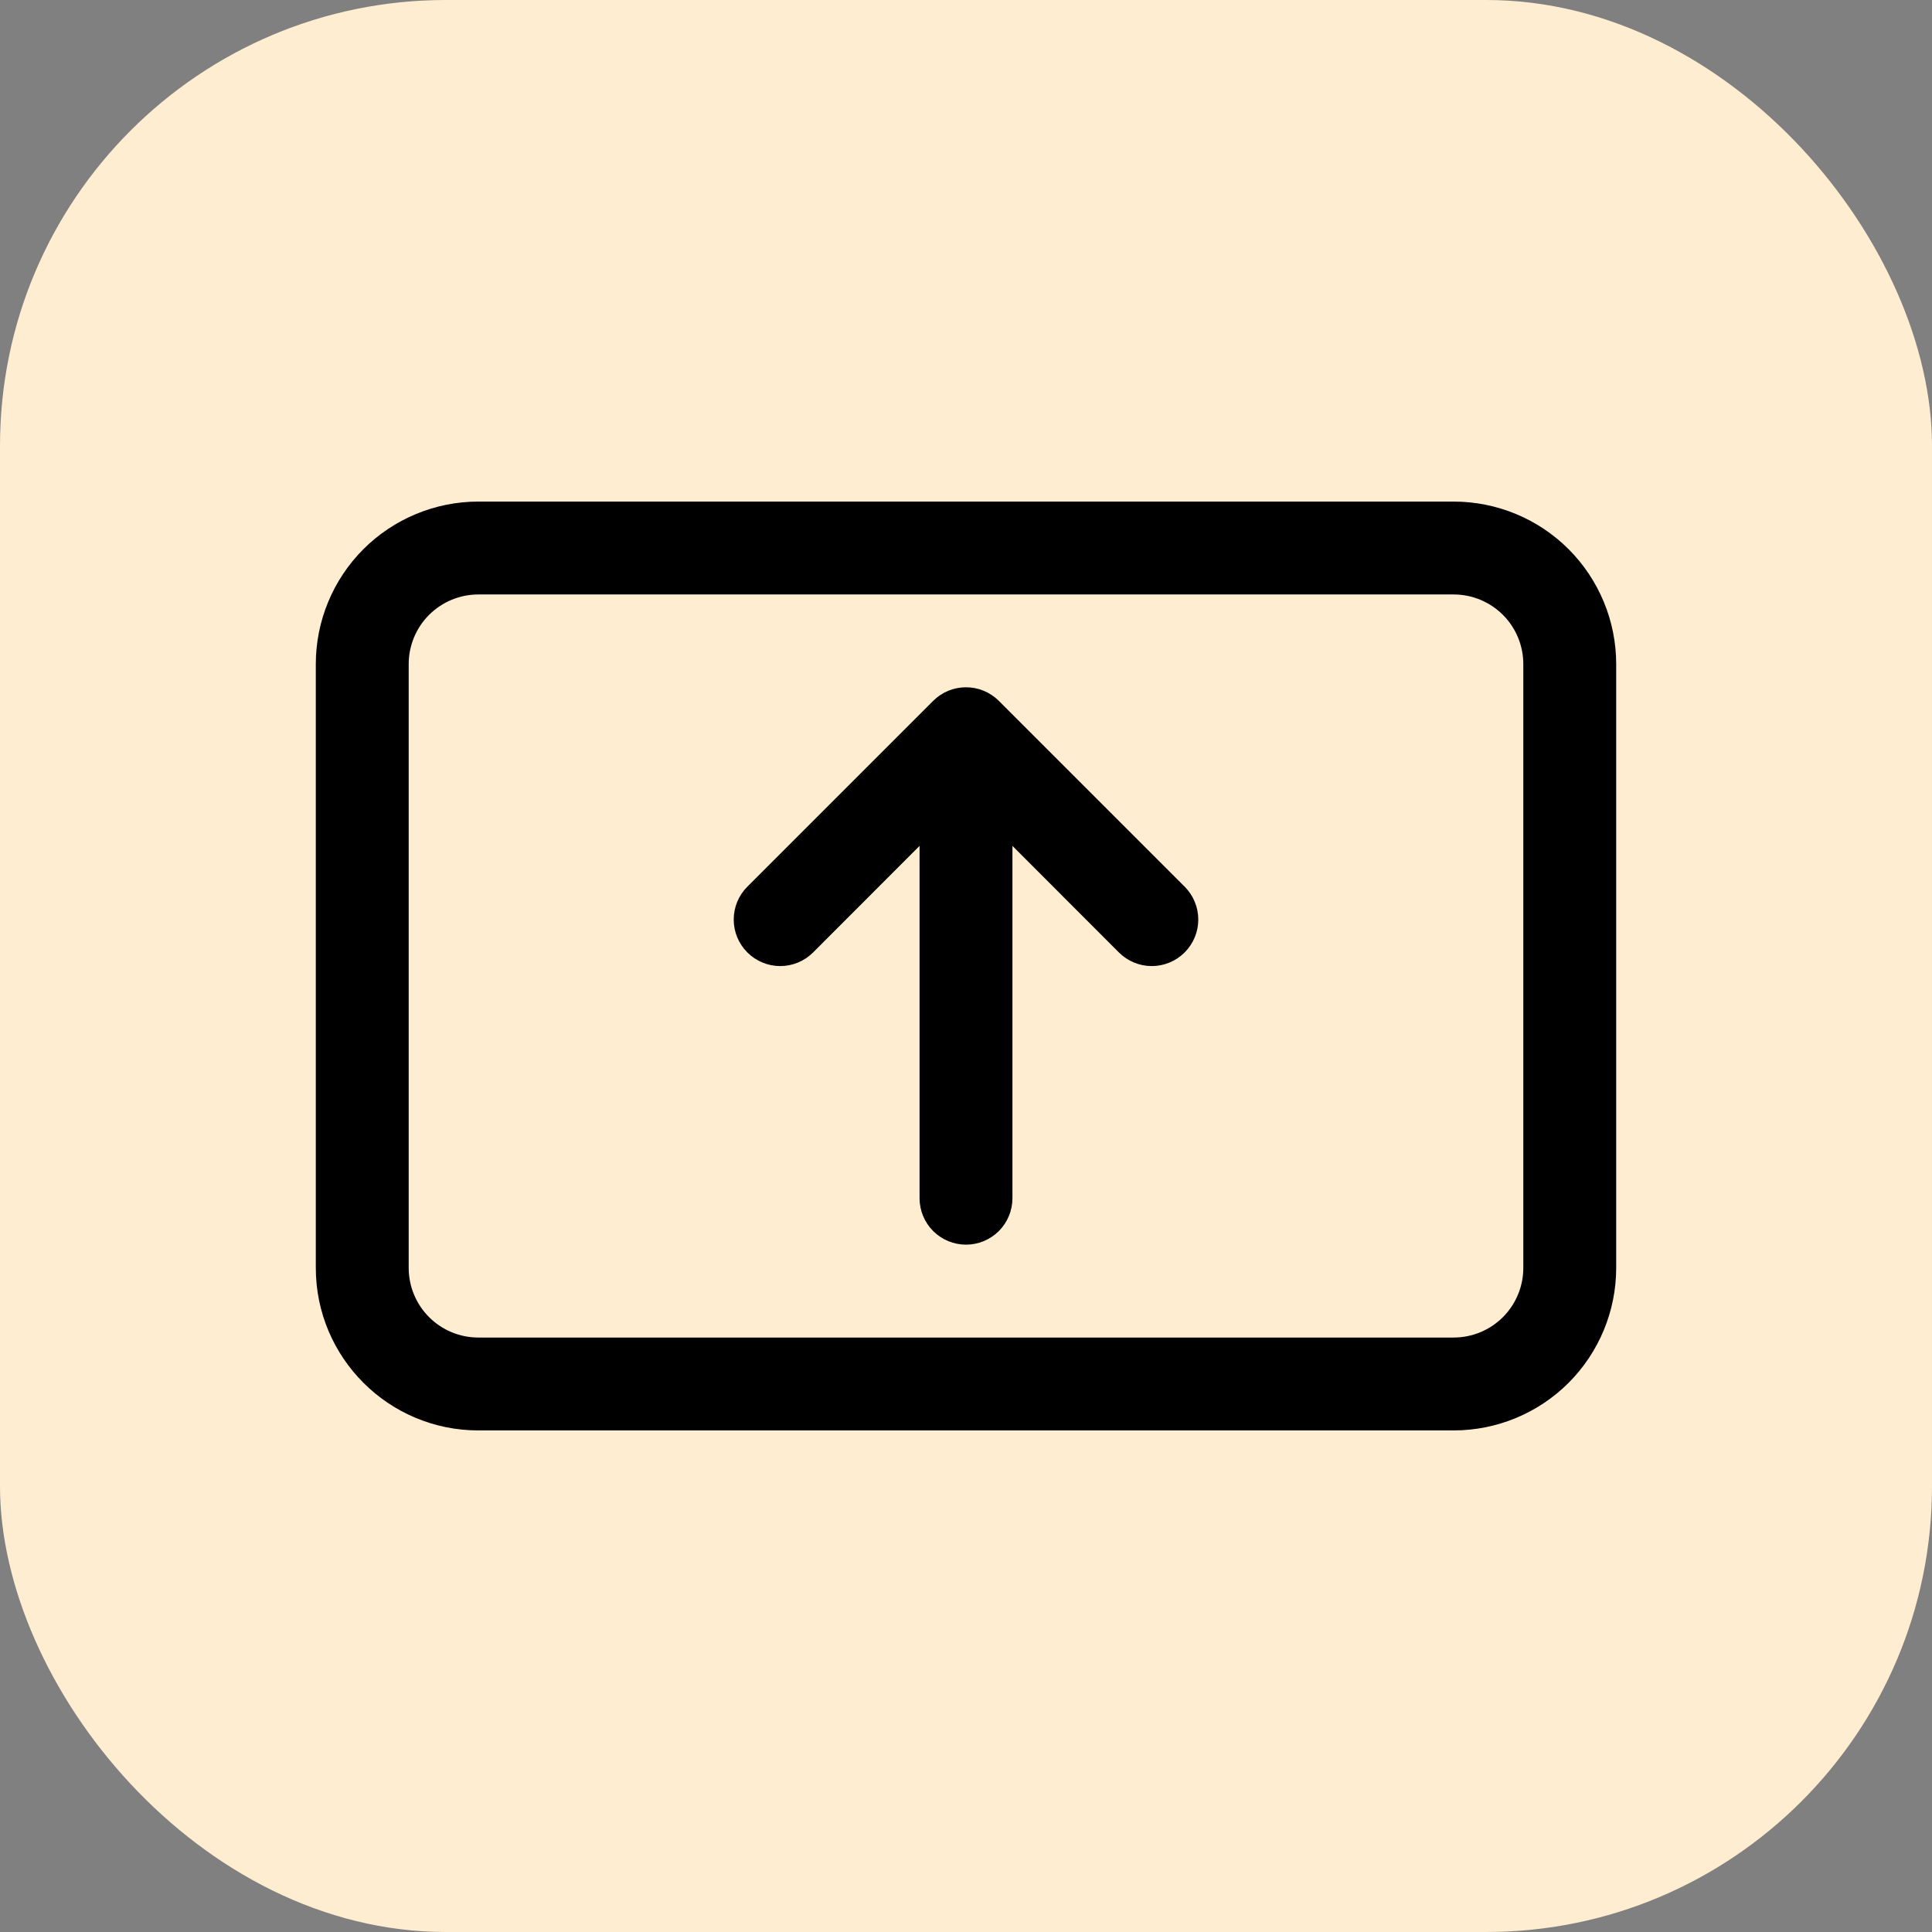
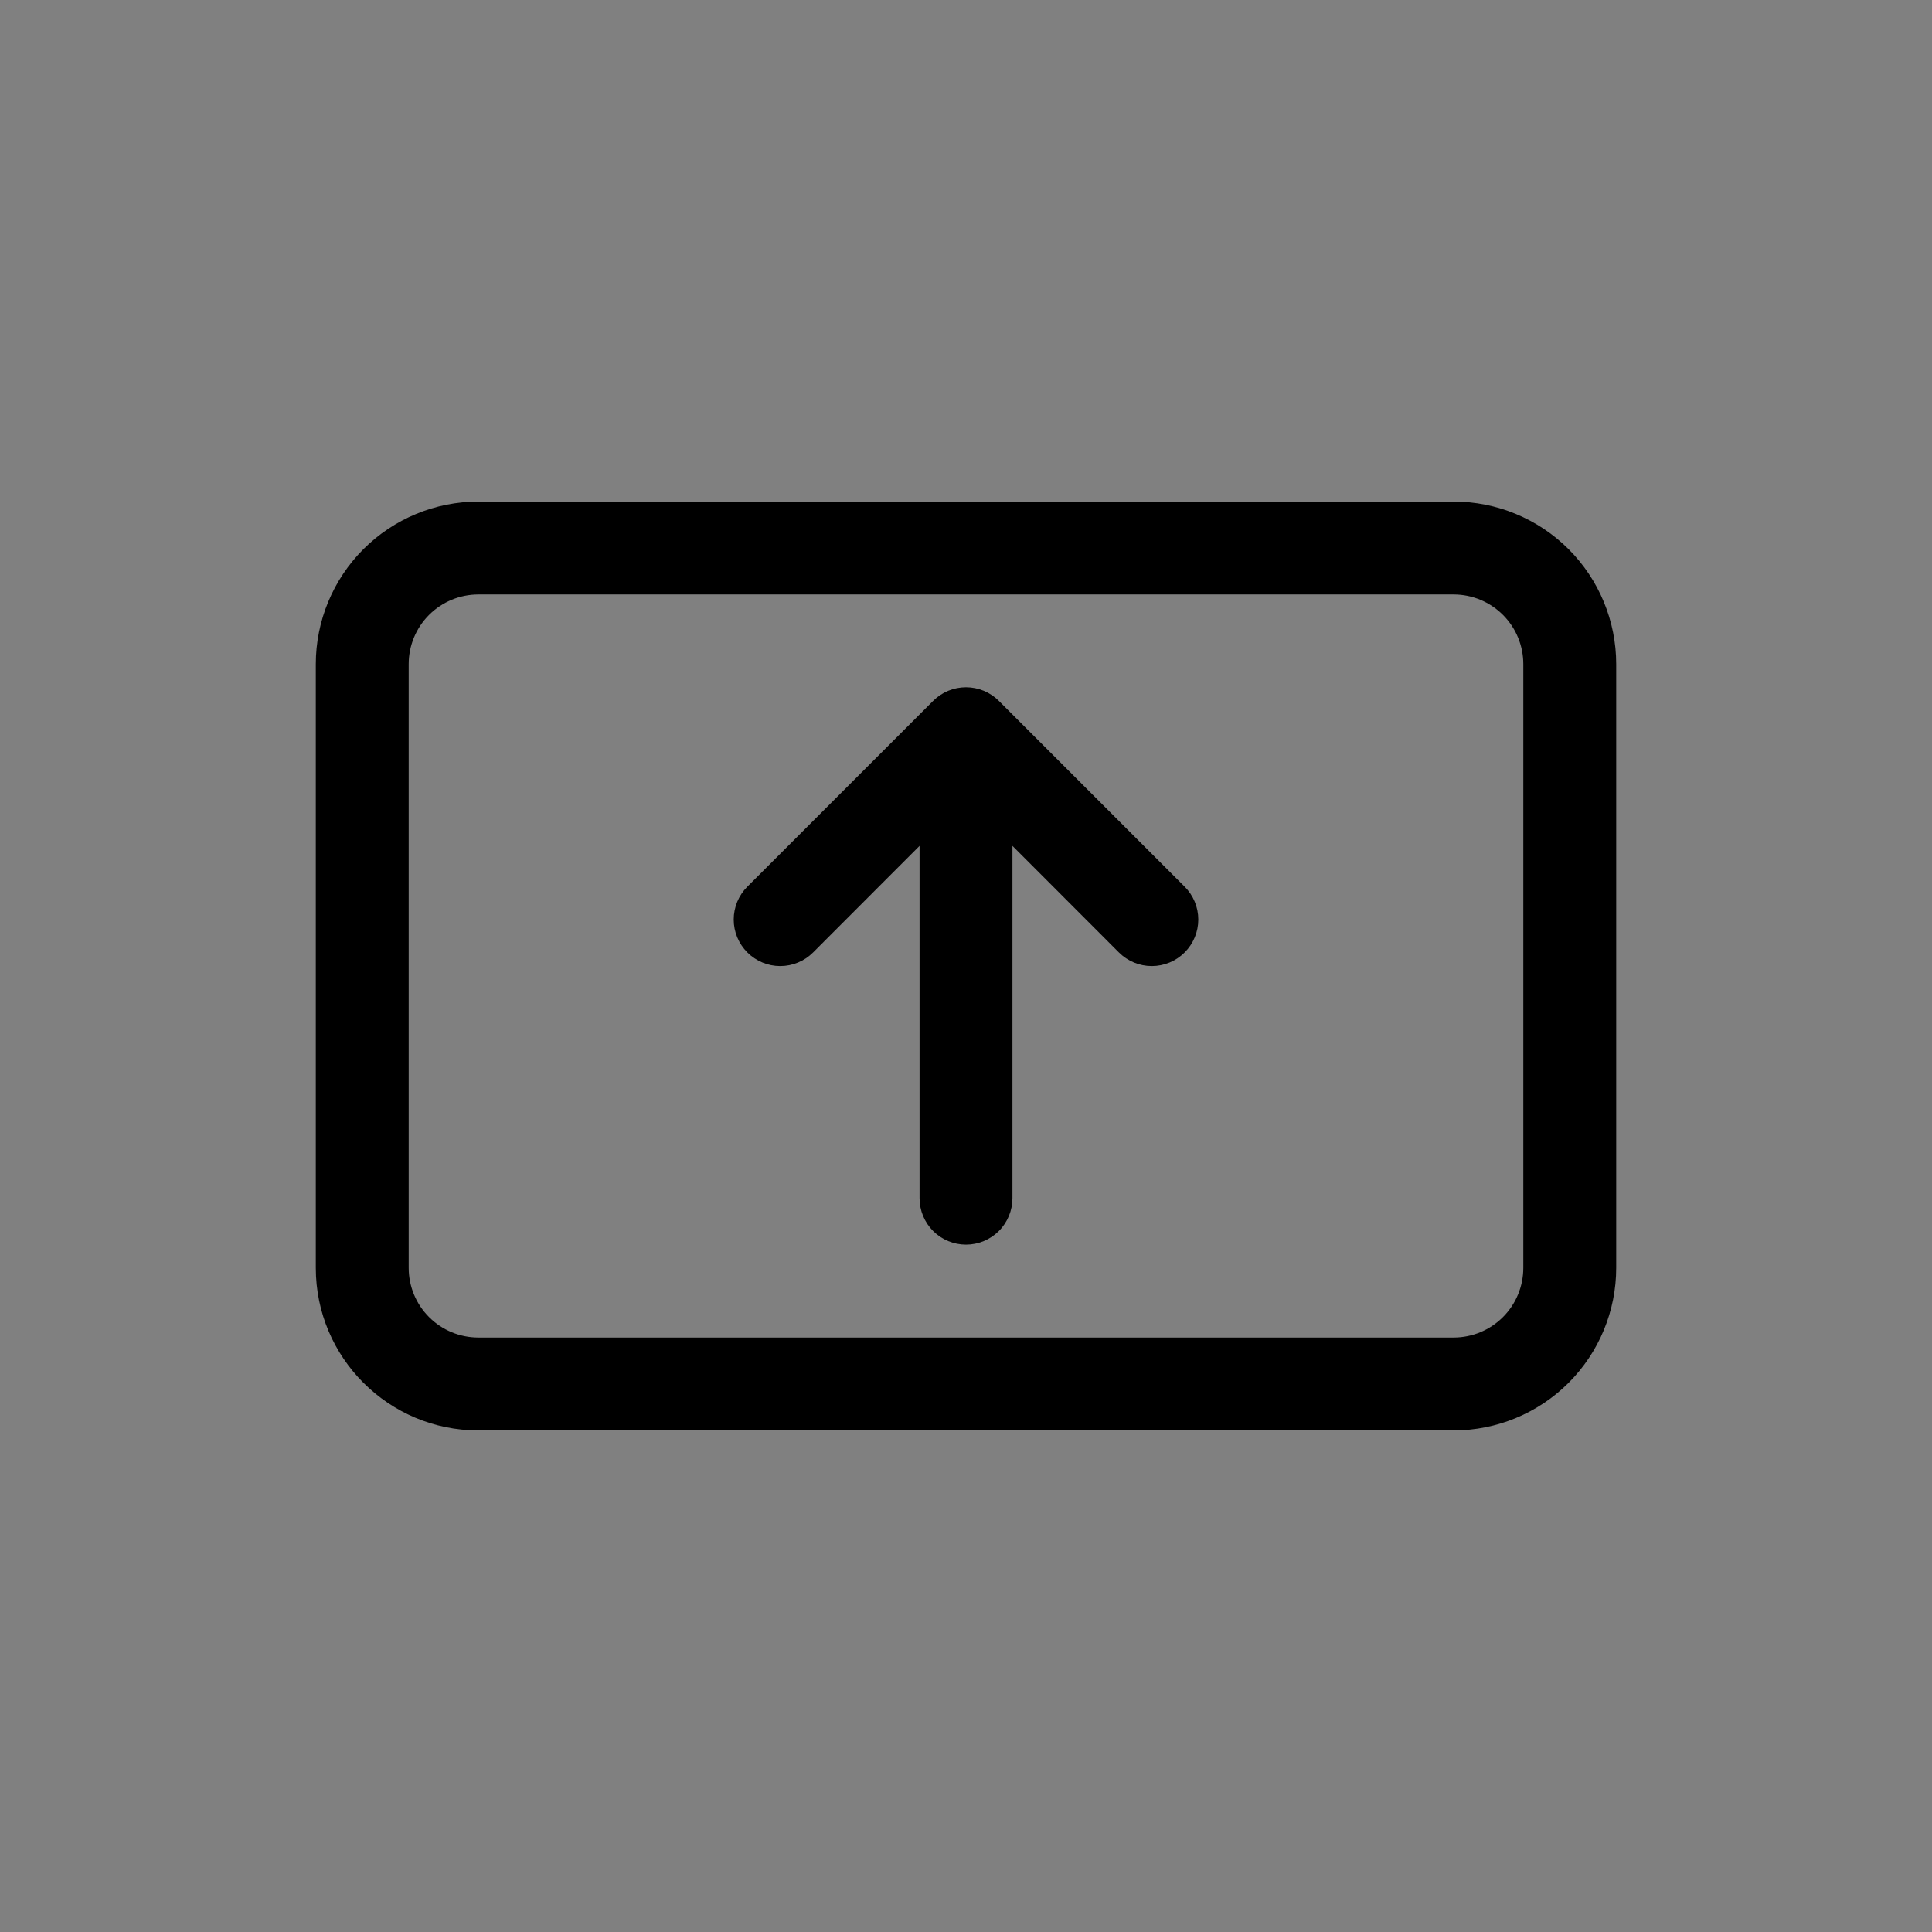
<svg xmlns="http://www.w3.org/2000/svg" width="52" height="52" viewBox="0 0 52 52" fill="none">
  <rect x="0" y="0" width="52" height="52" fill="#808080" stroke="none" />
-   <rect width="52" height="52" rx="12" fill="#FFEDD1" />
  <path d="M12.875 13.5C11.715 13.5 10.602 13.961 9.781 14.781C8.961 15.602 8.5 16.715 8.5 17.875V34.125C8.5 36.54 10.46 38.5 12.875 38.5H39.125C40.285 38.5 41.398 38.039 42.219 37.219C43.039 36.398 43.5 35.285 43.5 34.125V17.875C43.5 16.715 43.039 15.602 42.219 14.781C41.398 13.961 40.285 13.5 39.125 13.5H12.875ZM11 17.875C11 17.378 11.197 16.901 11.549 16.549C11.901 16.198 12.378 16 12.875 16H39.125C39.622 16 40.099 16.198 40.451 16.549C40.803 16.901 41 17.378 41 17.875V34.125C41 34.622 40.803 35.099 40.451 35.451C40.099 35.803 39.622 36 39.125 36H12.875C12.378 36 11.901 35.803 11.549 35.451C11.197 35.099 11 34.622 11 34.125V17.875ZM26.885 18.865C26.769 18.749 26.631 18.656 26.479 18.593C26.327 18.53 26.164 18.498 26 18.498C25.836 18.498 25.673 18.53 25.521 18.593C25.369 18.656 25.231 18.749 25.115 18.865L20.115 23.865C19.88 24.1 19.748 24.418 19.748 24.75C19.748 25.082 19.88 25.4 20.115 25.635C20.35 25.87 20.668 26.002 21 26.002C21.332 26.002 21.65 25.87 21.885 25.635L24.75 22.767V32.25C24.75 32.581 24.882 32.9 25.116 33.134C25.351 33.368 25.669 33.5 26 33.5C26.331 33.5 26.649 33.368 26.884 33.134C27.118 32.9 27.25 32.581 27.25 32.25V22.767L30.115 25.635C30.35 25.87 30.668 26.002 31 26.002C31.332 26.002 31.65 25.87 31.885 25.635C32.12 25.4 32.252 25.082 32.252 24.75C32.252 24.418 32.12 24.1 31.885 23.865L26.885 18.865Z" fill="black" />
</svg>